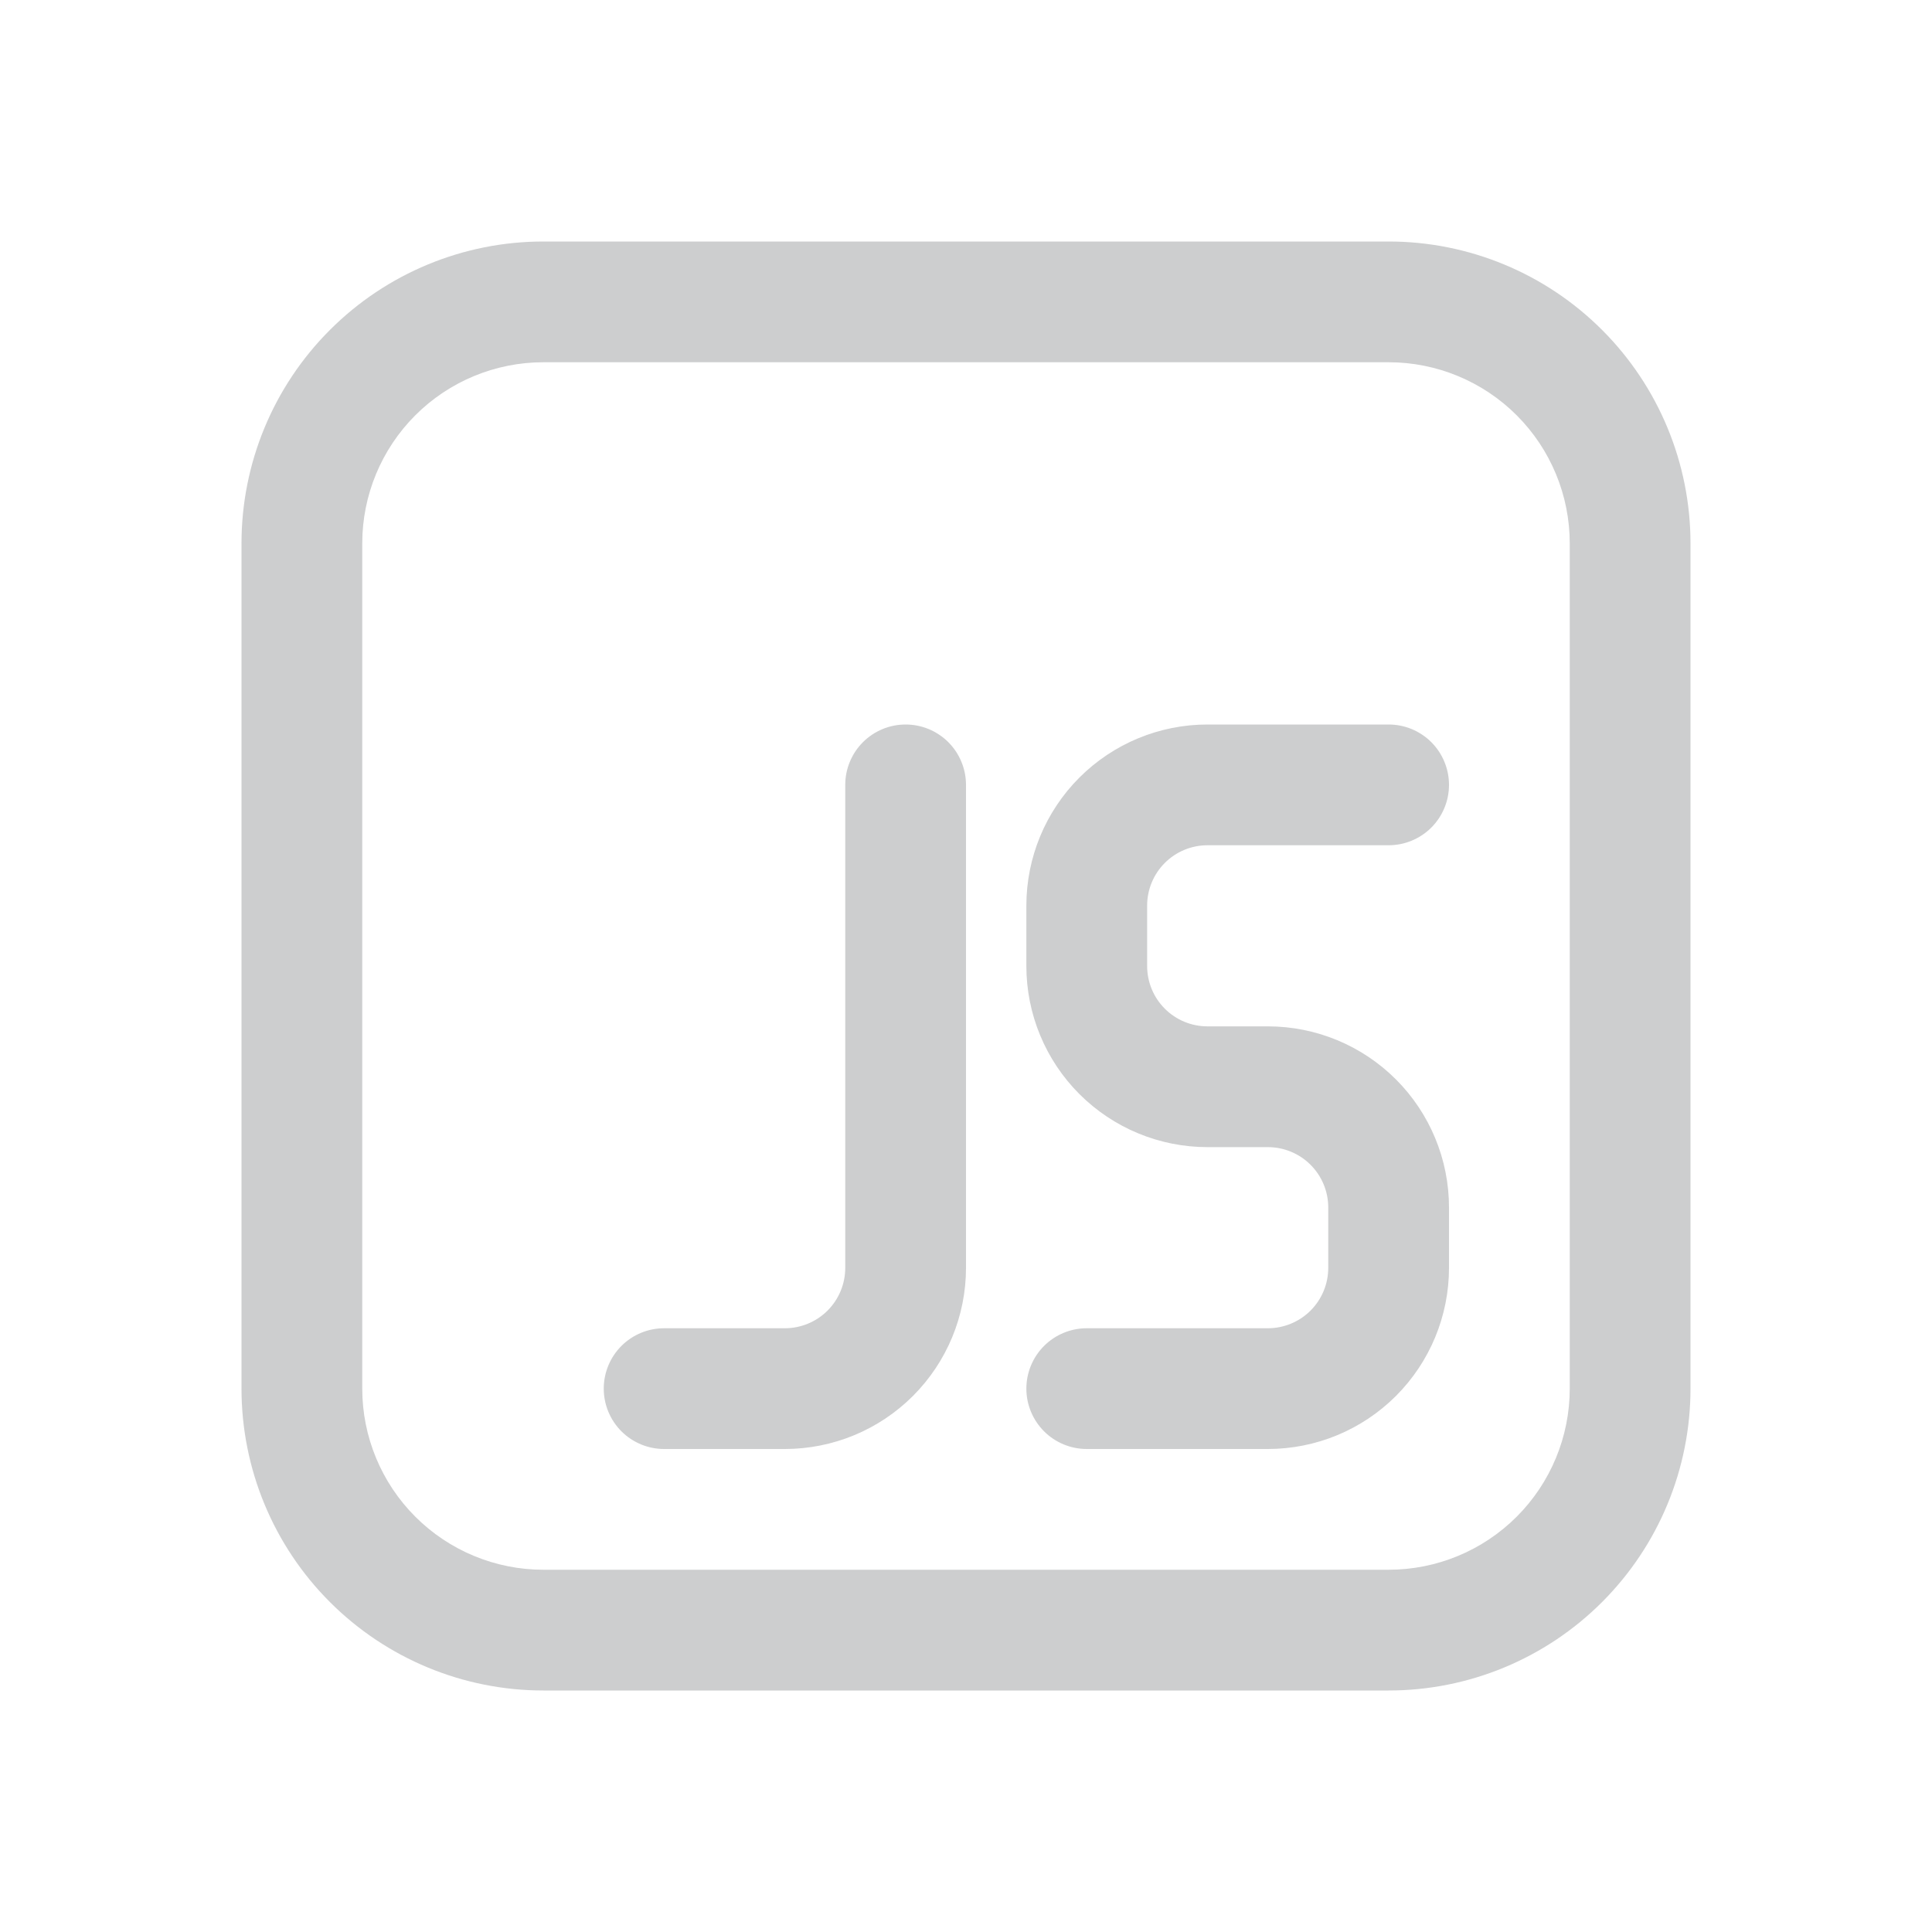
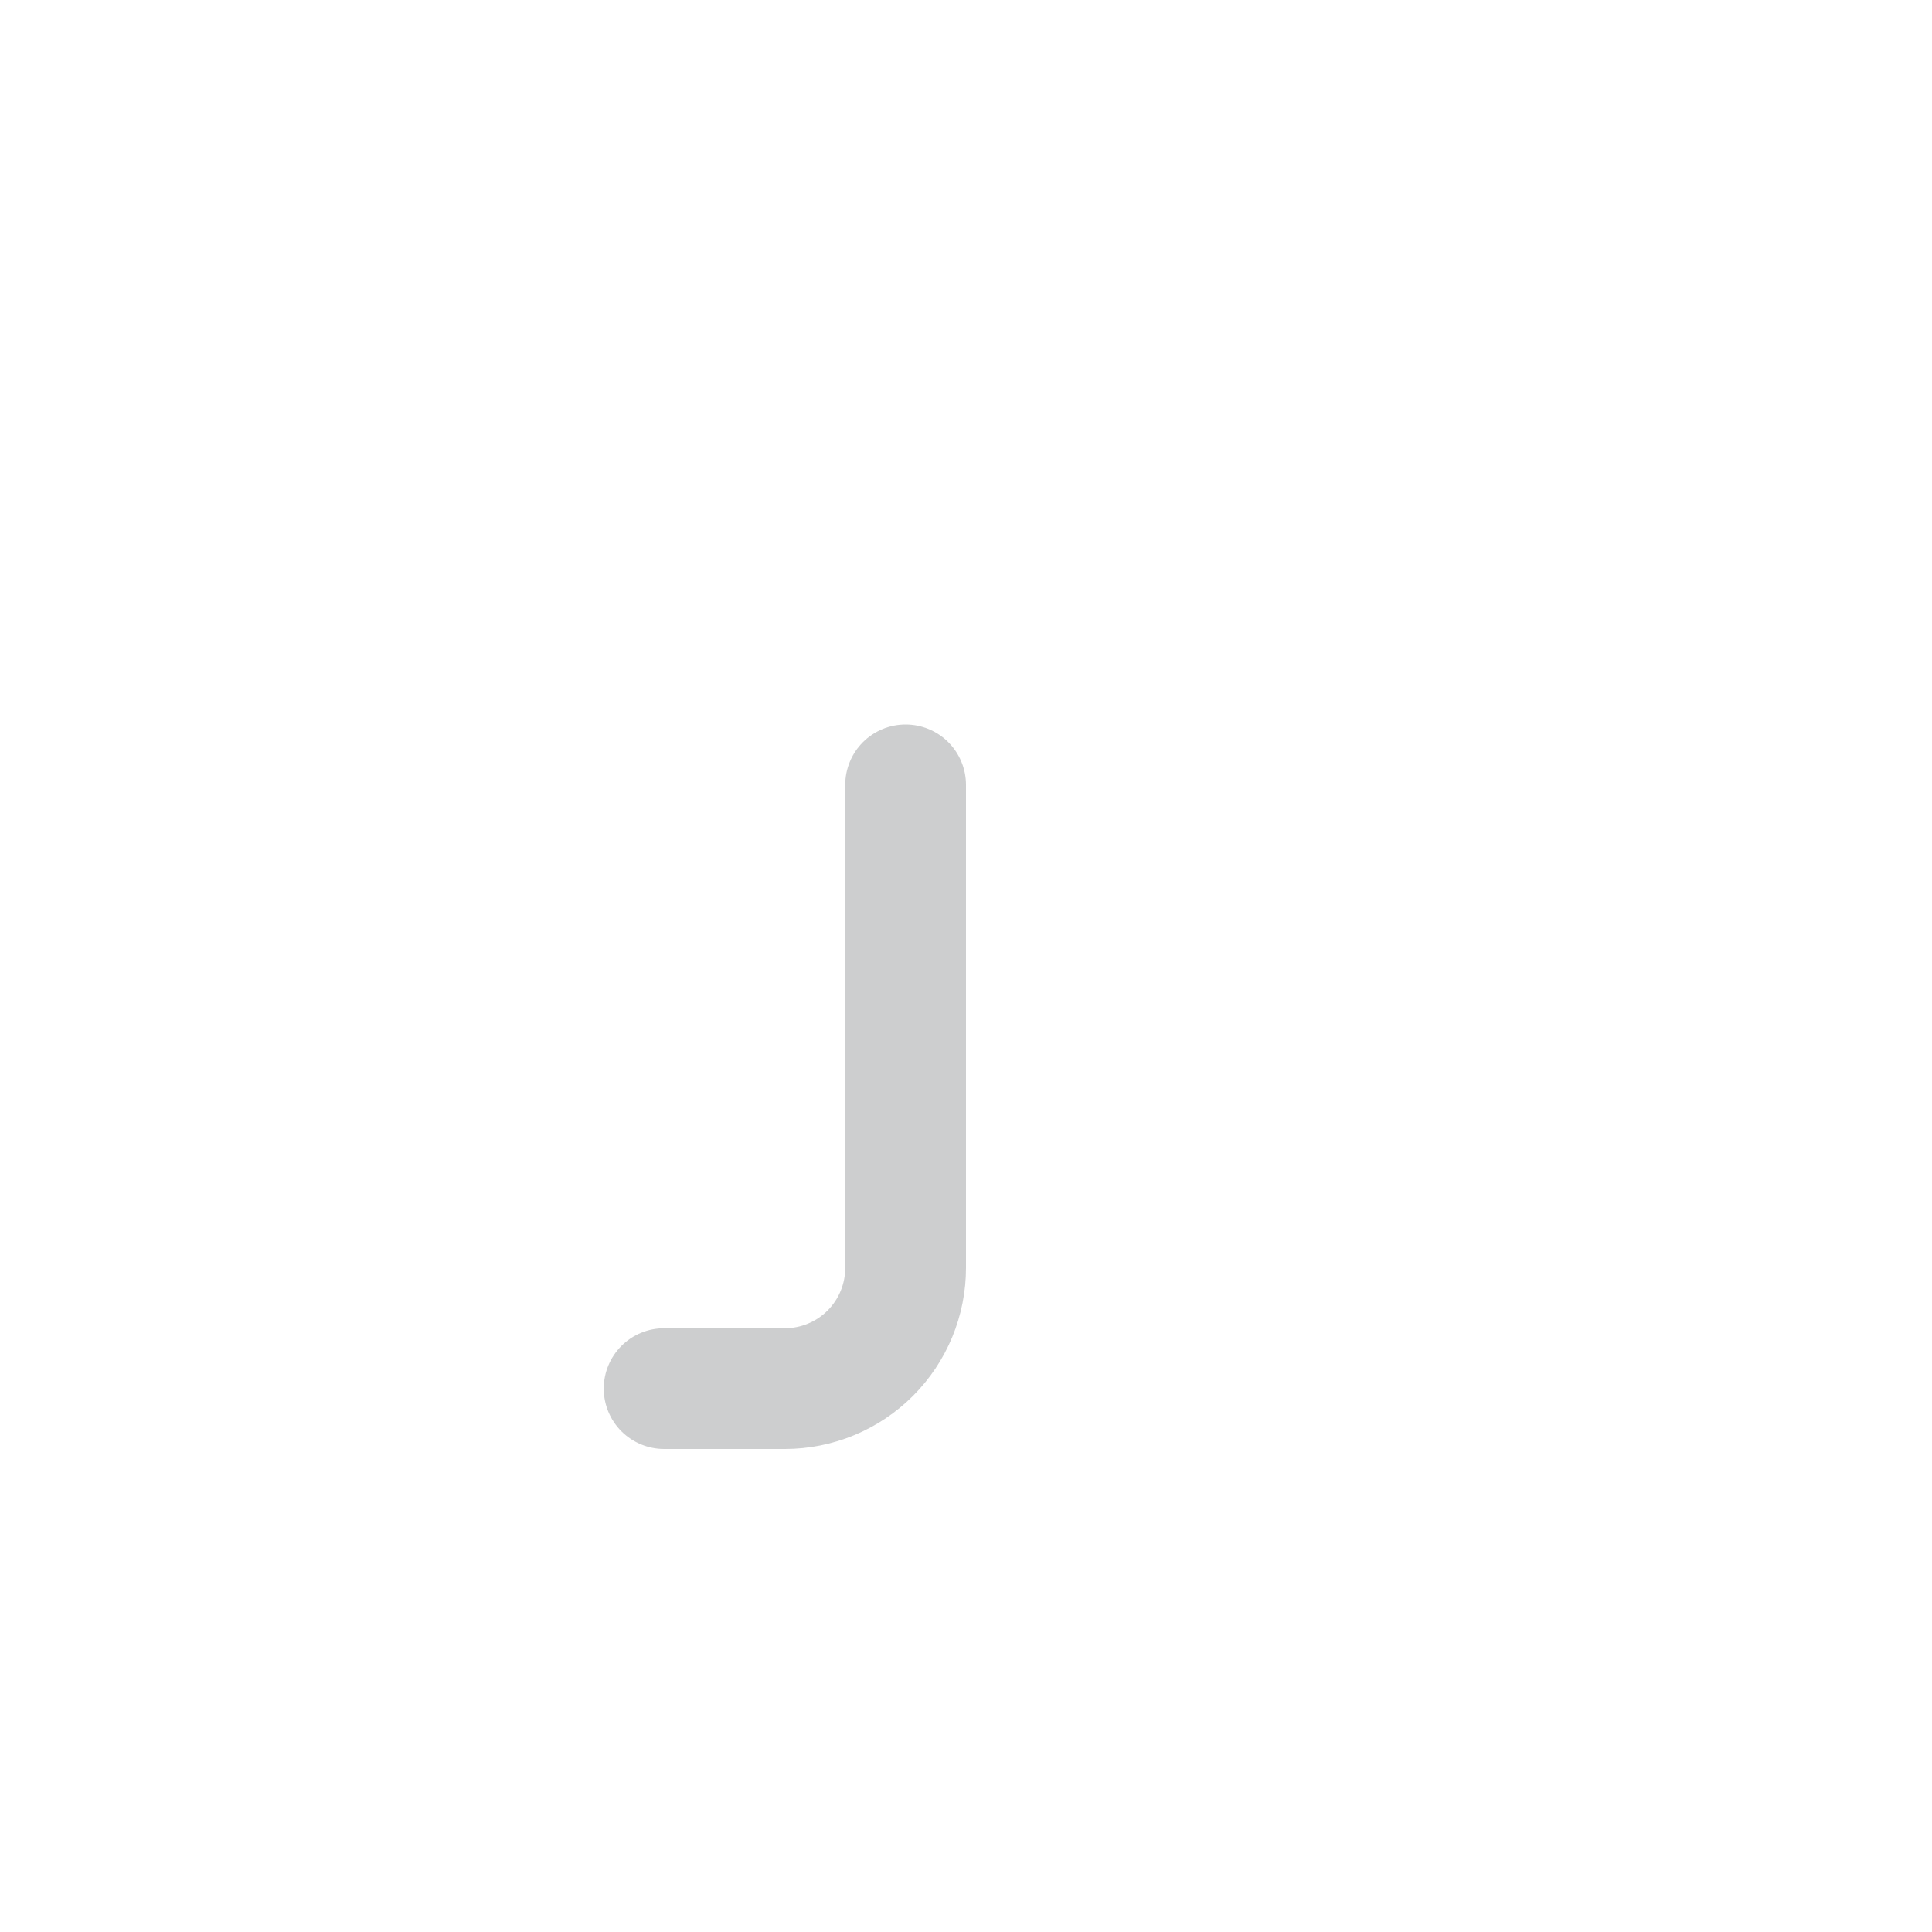
<svg xmlns="http://www.w3.org/2000/svg" width="74" height="74" viewBox="0 0 74 74" fill="none">
-   <path d="M39.312 34.688C39.312 32.848 40.043 31.083 41.344 29.782C42.645 28.481 44.41 27.75 46.25 27.75H53.188C53.801 27.75 54.389 27.994 54.823 28.427C55.256 28.861 55.5 29.449 55.5 30.062C55.5 30.676 55.256 31.264 54.823 31.698C54.389 32.131 53.801 32.375 53.188 32.375H46.25C45.637 32.375 45.048 32.619 44.615 33.052C44.181 33.486 43.938 34.074 43.938 34.688V37C43.938 37.613 44.181 38.202 44.615 38.635C45.048 39.069 45.637 39.312 46.25 39.312H48.562C50.402 39.312 52.167 40.043 53.468 41.344C54.769 42.645 55.5 44.41 55.5 46.25V48.562C55.5 50.402 54.769 52.167 53.468 53.468C52.167 54.769 50.402 55.5 48.562 55.5H41.625C41.012 55.5 40.423 55.256 39.99 54.823C39.556 54.389 39.312 53.801 39.312 53.188C39.312 52.574 39.556 51.986 39.99 51.552C40.423 51.119 41.012 50.875 41.625 50.875H48.562C49.176 50.875 49.764 50.631 50.198 50.198C50.631 49.764 50.875 49.176 50.875 48.562V46.25C50.875 45.637 50.631 45.048 50.198 44.615C49.764 44.181 49.176 43.938 48.562 43.938H46.25C44.41 43.938 42.645 43.207 41.344 41.906C40.043 40.605 39.312 38.84 39.312 37V34.688Z" fill="#595C5F" fill-opacity="0.3" />
  <path d="M37 30.062C37 29.449 36.756 28.861 36.323 28.427C35.889 27.994 35.301 27.75 34.688 27.75C34.074 27.75 33.486 27.994 33.052 28.427C32.619 28.861 32.375 29.449 32.375 30.062V48.562C32.375 49.176 32.131 49.764 31.698 50.198C31.264 50.631 30.676 50.875 30.062 50.875H25.438C24.824 50.875 24.236 51.119 23.802 51.552C23.369 51.986 23.125 52.574 23.125 53.188C23.125 53.801 23.369 54.389 23.802 54.823C24.236 55.256 24.824 55.5 25.438 55.5H30.062C31.902 55.5 33.667 54.769 34.968 53.468C36.269 52.167 37 50.402 37 48.562V30.062Z" fill="#595C5F" fill-opacity="0.3" />
-   <path d="M9.25 20.812C9.25 17.746 10.468 14.805 12.637 12.637C14.805 10.468 17.746 9.25 20.812 9.25H53.188C56.254 9.25 59.195 10.468 61.363 12.637C63.532 14.805 64.75 17.746 64.75 20.812V53.188C64.75 56.254 63.532 59.195 61.363 61.363C59.195 63.532 56.254 64.75 53.188 64.75H20.812C17.746 64.75 14.805 63.532 12.637 61.363C10.468 59.195 9.25 56.254 9.25 53.188V20.812ZM20.812 13.875C18.973 13.875 17.208 14.606 15.907 15.907C14.606 17.208 13.875 18.973 13.875 20.812V53.188C13.875 55.027 14.606 56.792 15.907 58.093C17.208 59.394 18.973 60.125 20.812 60.125H53.188C55.027 60.125 56.792 59.394 58.093 58.093C59.394 56.792 60.125 55.027 60.125 53.188V20.812C60.125 18.973 59.394 17.208 58.093 15.907C56.792 14.606 55.027 13.875 53.188 13.875H20.812Z" fill="#595C5F" fill-opacity="0.3" />
</svg>